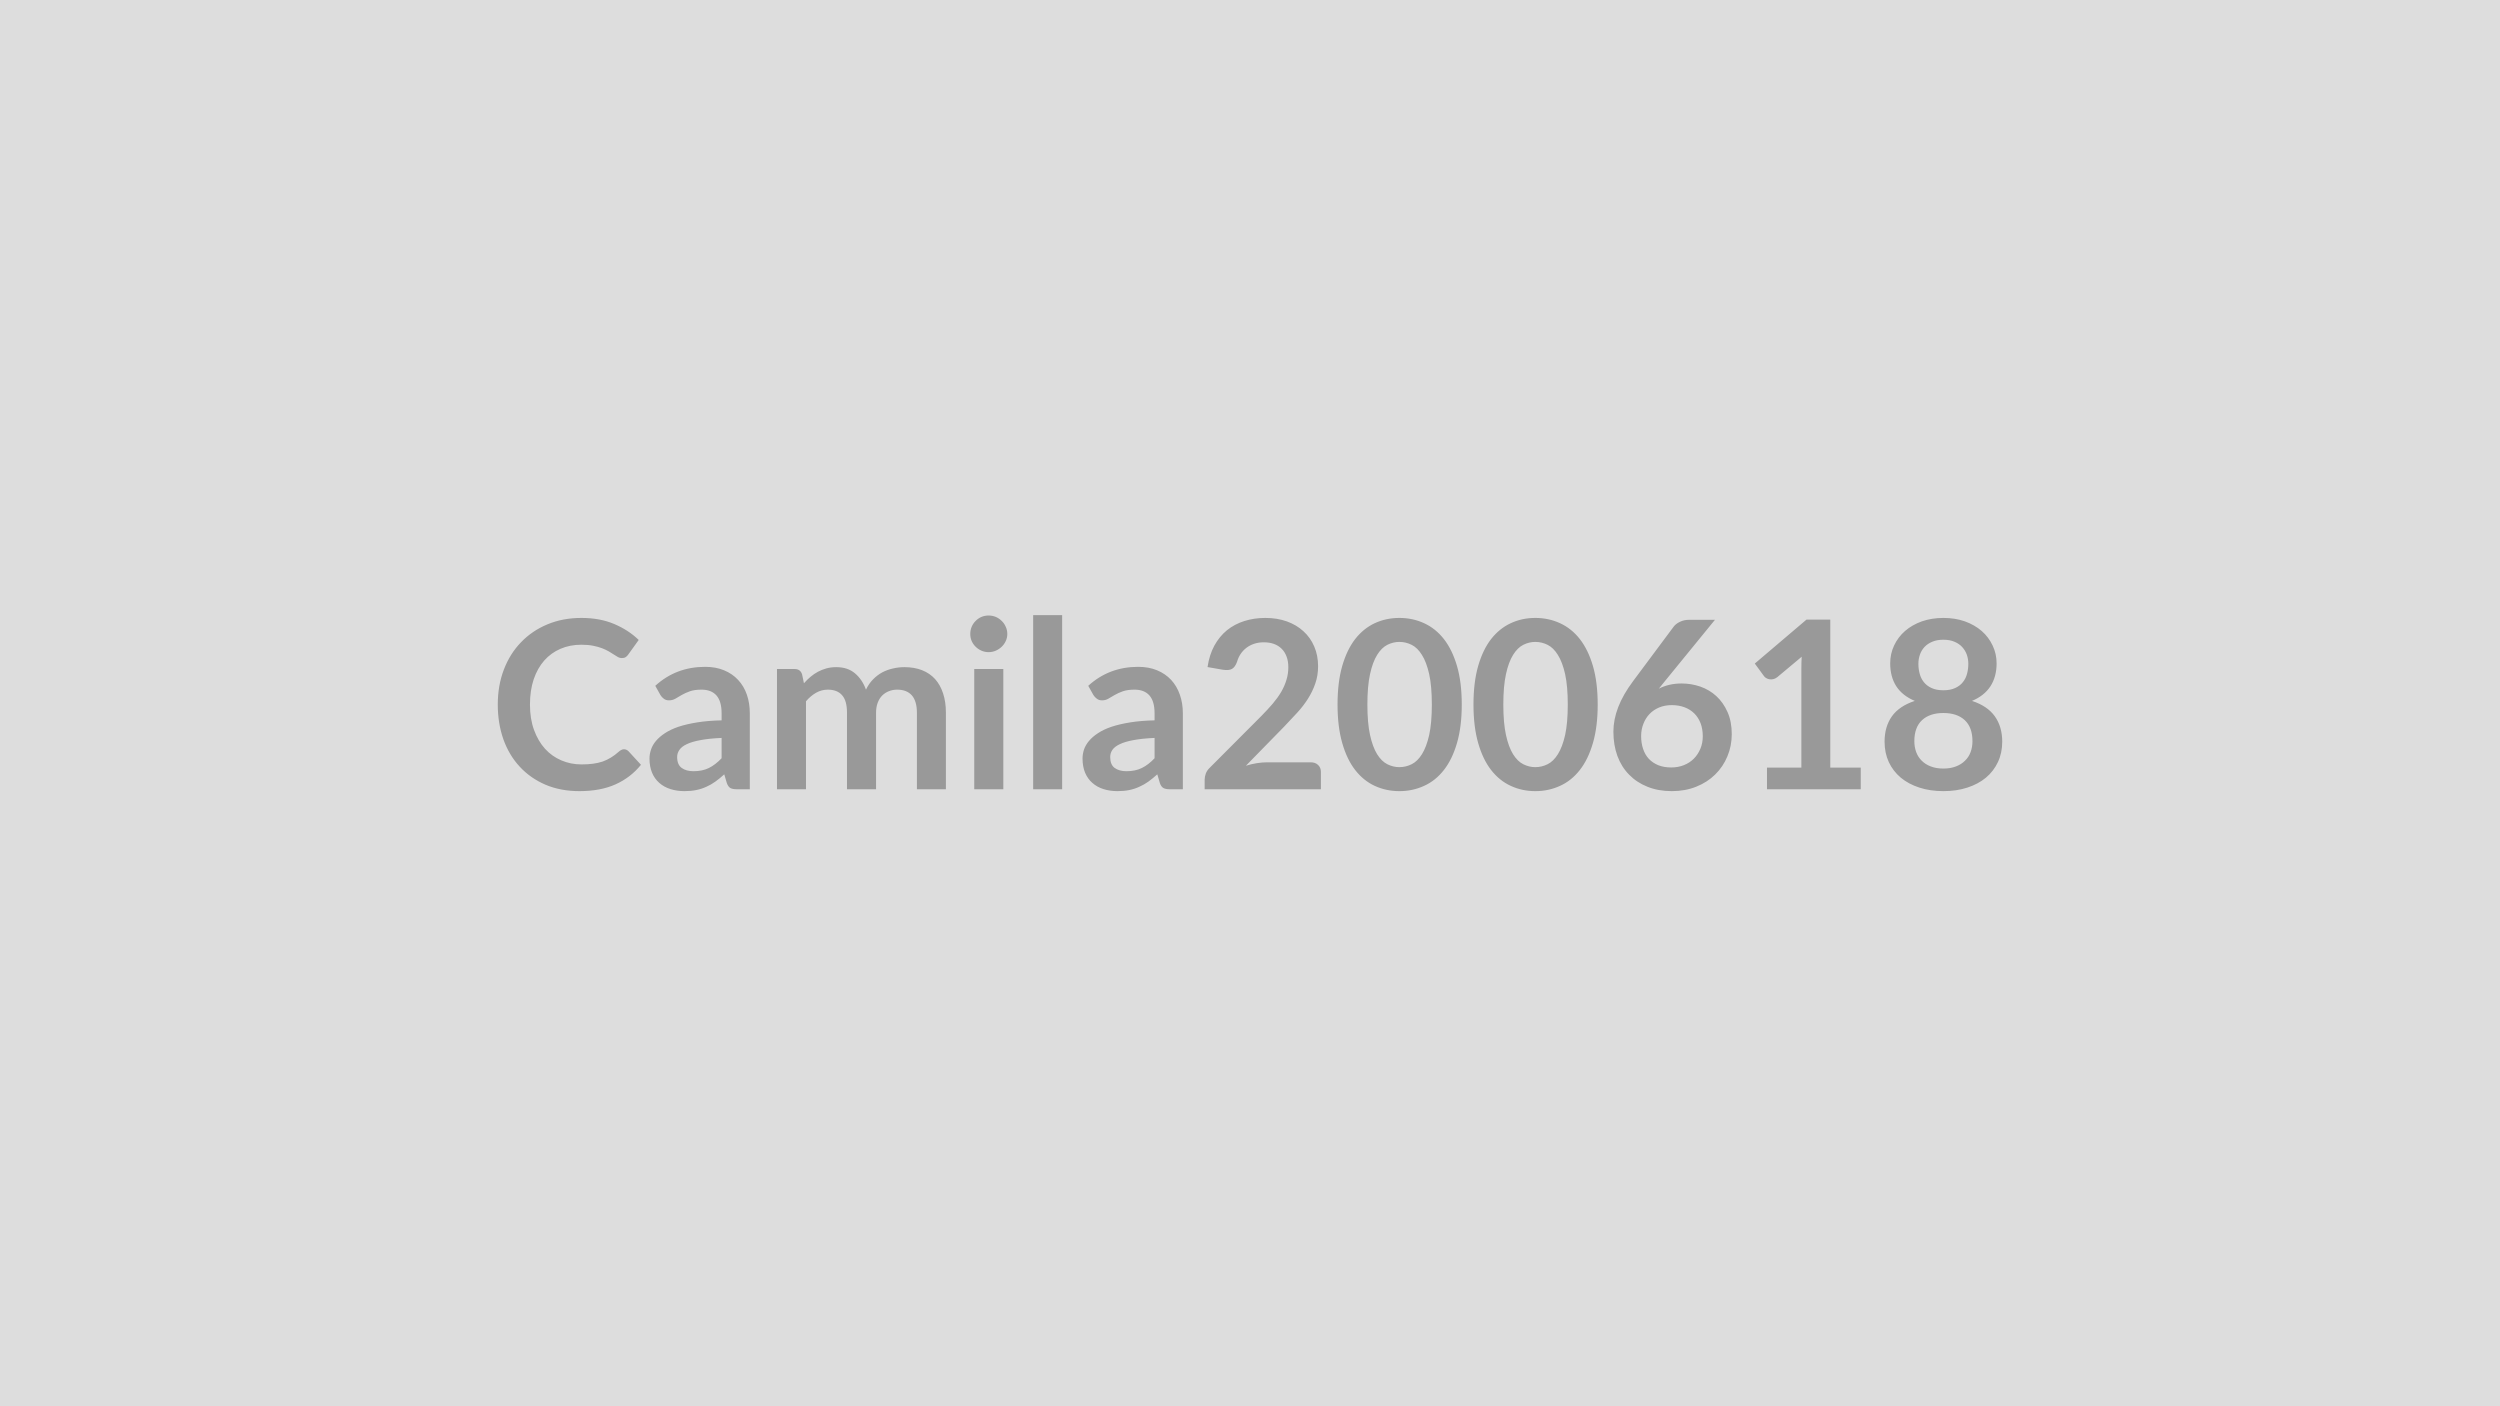
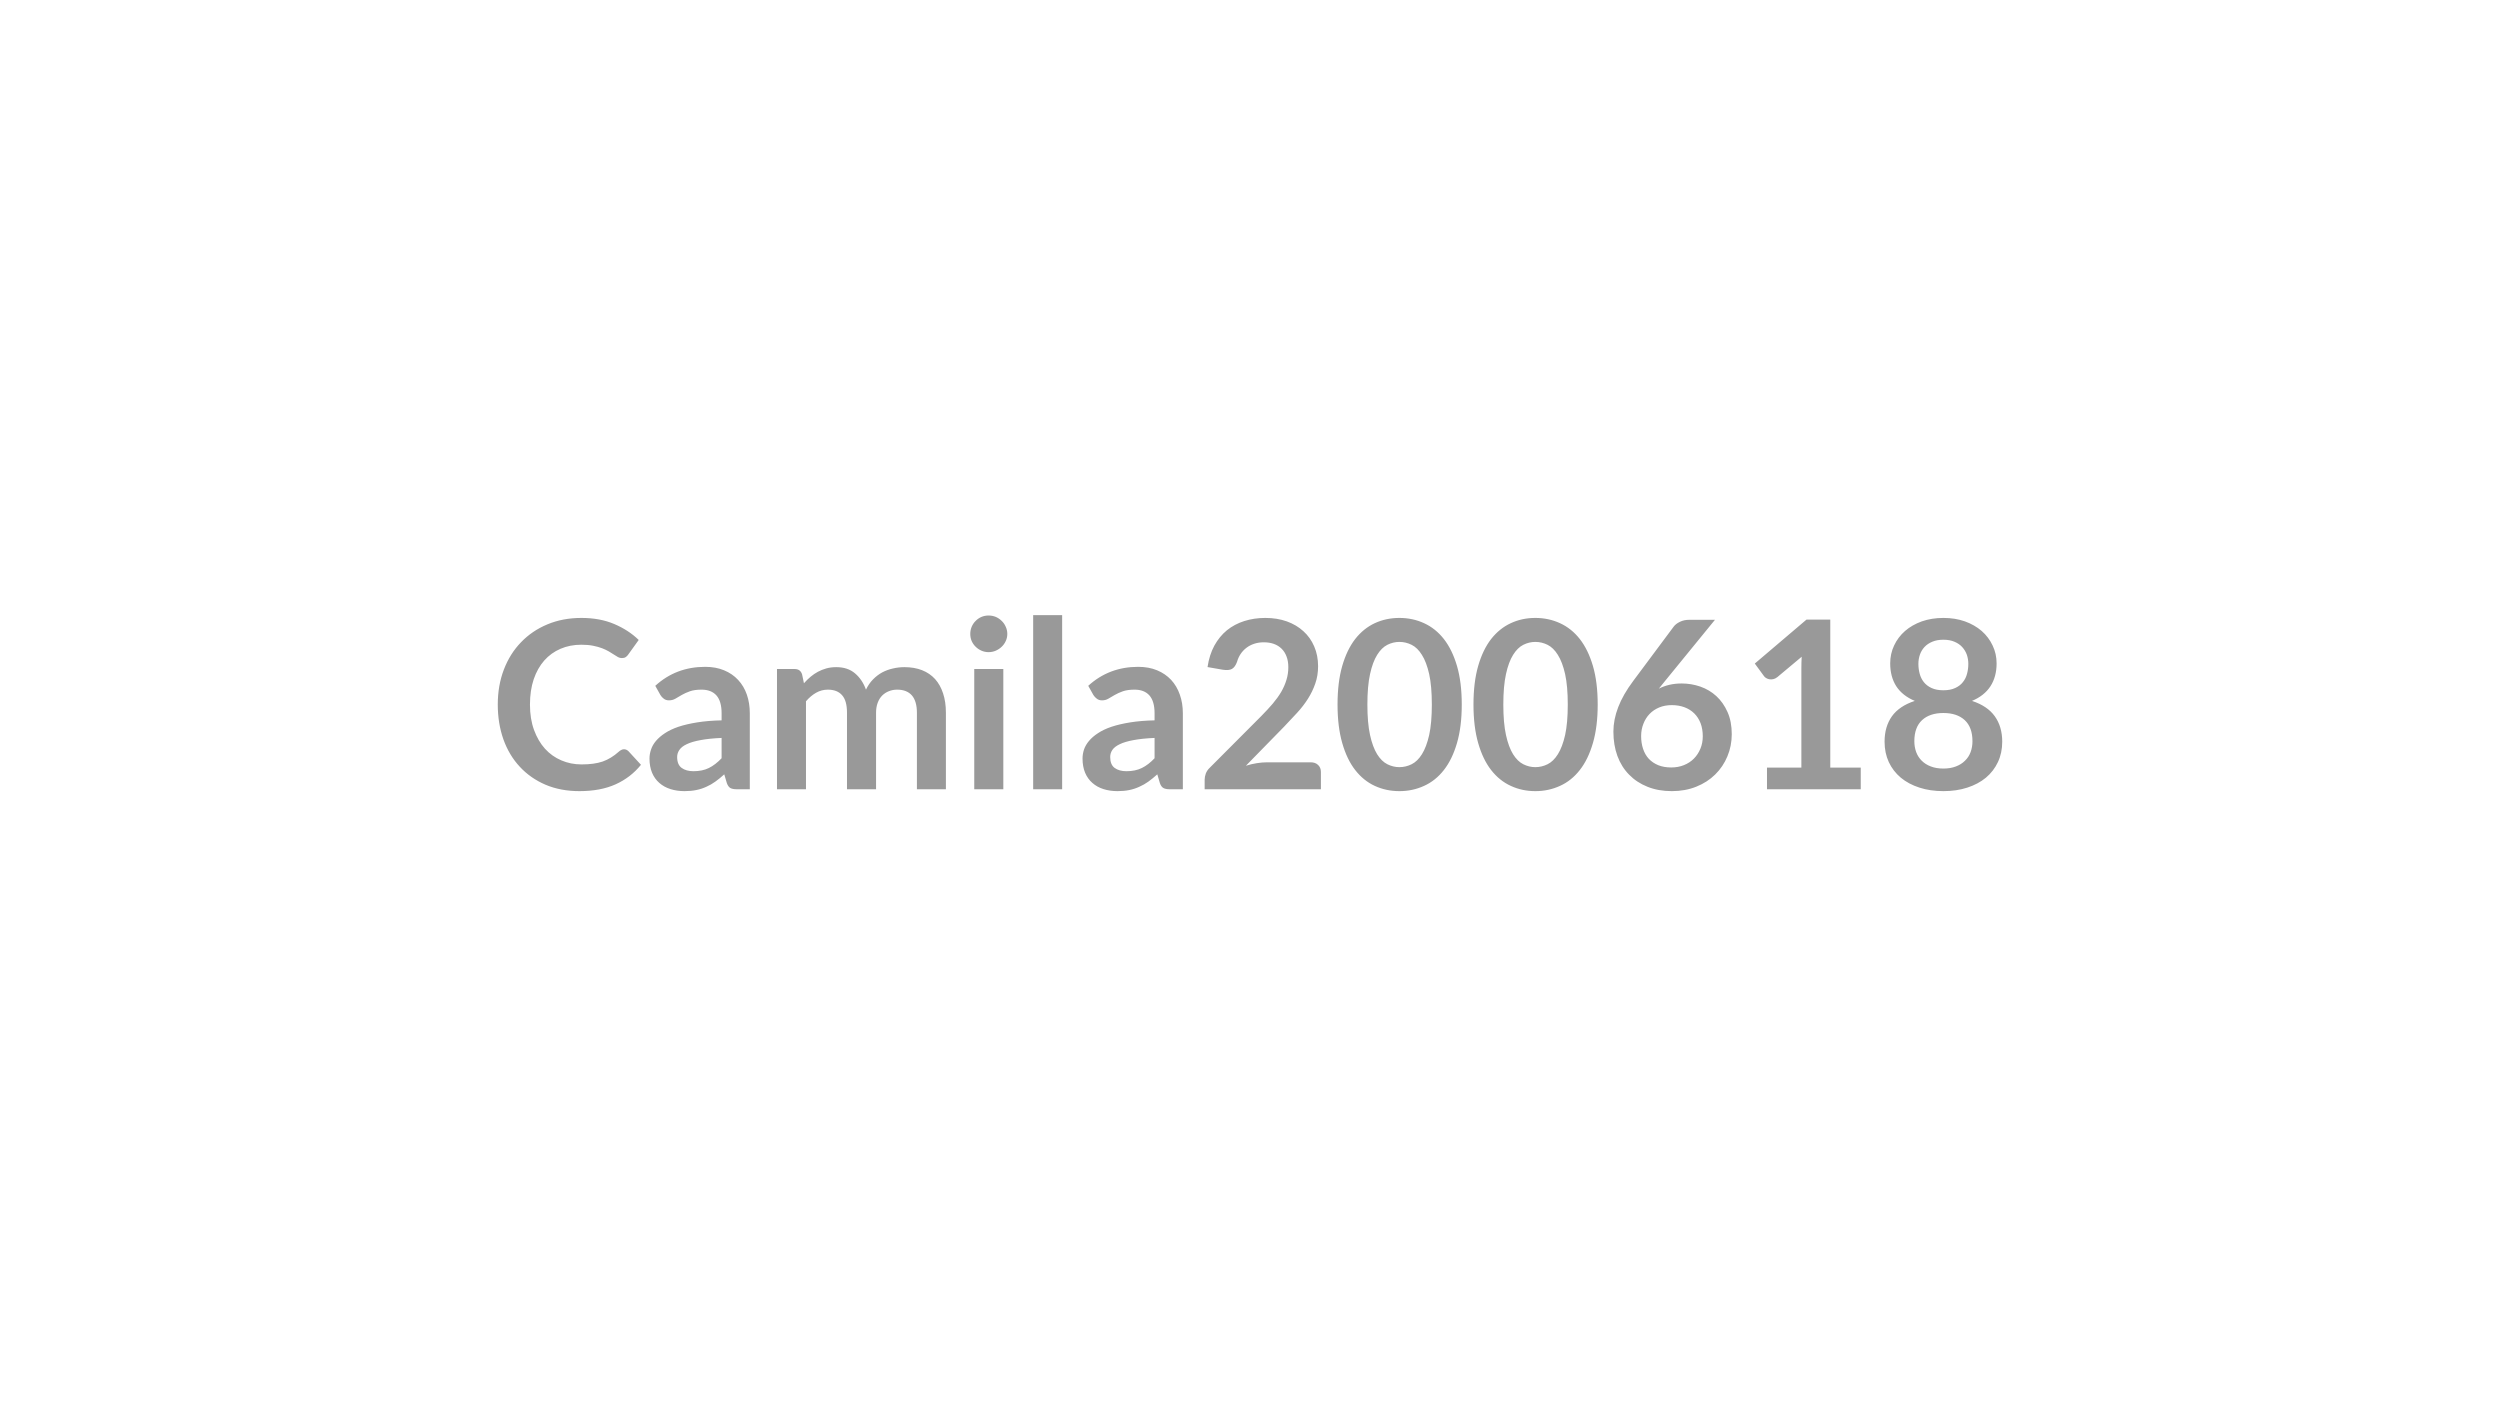
<svg xmlns="http://www.w3.org/2000/svg" width="320" height="180" viewBox="0 0 320 180">
-   <rect width="100%" height="100%" fill="#DDDDDD" />
  <path fill="#999999" d="M79.865 95.905q.33 0 .59.26l1.59 1.73q-1.32 1.63-3.25 2.5t-4.63.87q-2.41 0-4.34-.82-1.93-.83-3.29-2.3-1.37-1.47-2.1-3.51-.72-2.04-.72-4.45 0-2.45.78-4.48.78-2.04 2.2-3.5 1.41-1.47 3.38-2.29 1.96-.82 4.35-.82 2.37 0 4.2.78 1.84.78 3.13 2.04l-1.35 1.88q-.12.18-.31.31-.18.13-.51.13-.23 0-.47-.12-.24-.13-.52-.32l-.66-.41q-.38-.22-.87-.41-.5-.19-1.15-.32t-1.51-.13q-1.45 0-2.66.52t-2.08 1.5q-.87.99-1.35 2.4-.48 1.42-.48 3.24 0 1.83.52 3.25t1.4 2.4q.89.98 2.09 1.49 1.2.52 2.58.52.82 0 1.49-.09t1.23-.28q.56-.2 1.06-.51.51-.31 1-.75.15-.14.32-.22.16-.09.34-.09m12.5 1.15v-2.6q-1.61.07-2.7.28-1.1.2-1.76.52-.66.31-.94.73-.29.42-.29.91 0 .98.58 1.4t1.51.42q1.14 0 1.97-.41t1.63-1.25m-7.83-8.09-.66-1.18q2.65-2.43 6.39-2.43 1.35 0 2.41.44 1.07.44 1.8 1.23.74.79 1.12 1.88t.38 2.4v9.72h-1.68q-.52 0-.81-.16-.28-.16-.45-.63l-.33-1.12q-.58.53-1.14.93-.55.4-1.15.66-.6.28-1.29.42-.68.14-1.5.14-.98 0-1.8-.26-.83-.26-1.43-.79-.6-.52-.93-1.3-.33-.79-.33-1.82 0-.58.2-1.16.19-.58.63-1.1.45-.53 1.15-.99.71-.47 1.73-.82 1.03-.34 2.4-.56 1.36-.22 3.12-.26v-.9q0-1.54-.66-2.29-.66-.74-1.91-.74-.9 0-1.49.21t-1.04.47q-.45.27-.82.48t-.82.21q-.39 0-.66-.21-.27-.2-.43-.47m18.63 12.06h-3.71v-15.39h2.27q.72 0 .94.68l.24 1.14q.41-.46.85-.83t.94-.64q.51-.27 1.08-.43.58-.16 1.27-.16 1.46 0 2.39.79.94.79 1.41 2.09.36-.76.9-1.31t1.18-.9q.65-.34 1.37-.5.73-.17 1.47-.17 1.27 0 2.26.39t1.67 1.14q.67.75 1.02 1.83.36 1.08.36 2.48v9.79h-3.71v-9.79q0-1.47-.64-2.22-.65-.74-1.89-.74-.57 0-1.06.2-.49.19-.86.56-.36.36-.57.92t-.21 1.28v9.79h-3.72v-9.79q0-1.55-.63-2.25-.62-.71-1.82-.71-.81 0-1.51.4-.69.39-1.29 1.09zm21.54-15.39h3.72v15.39h-3.72zm4.23-4.49q0 .49-.2.91-.19.42-.52.73-.32.31-.75.5-.44.19-.93.19-.48 0-.91-.19t-.74-.5q-.32-.31-.51-.73-.18-.42-.18-.91t.18-.92q.19-.44.51-.75.31-.32.74-.51.43-.18.91-.18.49 0 .93.18.43.19.75.51.33.31.52.75.2.43.2.92m3.31-2.41h3.71v22.29h-3.71zm15.54 18.32v-2.6q-1.6.07-2.7.28-1.09.2-1.75.52-.66.31-.95.73-.28.42-.28.91 0 .98.57 1.4.58.42 1.51.42 1.14 0 1.97-.41.84-.41 1.63-1.25m-7.83-8.09-.66-1.18q2.66-2.43 6.39-2.43 1.35 0 2.42.44 1.06.44 1.8 1.23.73.79 1.11 1.88.39 1.09.39 2.4v9.72h-1.68q-.53 0-.81-.16-.29-.16-.45-.63l-.33-1.12q-.59.53-1.14.93-.56.4-1.16.66-.6.28-1.28.42t-1.51.14q-.97 0-1.8-.26-.82-.26-1.42-.79-.6-.52-.93-1.3-.33-.79-.33-1.82 0-.58.19-1.16.2-.58.64-1.1.44-.53 1.15-.99.7-.47 1.73-.82 1.03-.34 2.39-.56 1.37-.22 3.12-.26v-.9q0-1.54-.66-2.29-.66-.74-1.9-.74-.9 0-1.5.21-.59.21-1.04.47-.45.27-.82.48-.36.21-.81.21-.39 0-.66-.21-.27-.2-.44-.47m22.25 8.61h5.56q.6 0 .95.34.36.34.36.89v2.22h-14.88v-1.23q0-.37.15-.79.16-.41.51-.74l6.58-6.6q.83-.84 1.48-1.6.65-.77 1.09-1.52.43-.75.66-1.52.24-.77.24-1.63 0-.78-.23-1.37-.22-.59-.64-1-.41-.4-.99-.61-.57-.2-1.29-.2-.66 0-1.23.19-.56.19-.99.52-.44.34-.74.79t-.45.99q-.25.69-.66.92-.4.22-1.17.1l-1.95-.34q.23-1.56.87-2.74.65-1.18 1.61-1.97.97-.78 2.22-1.18 1.26-.4 2.7-.4 1.5 0 2.74.44 1.25.45 2.13 1.26.89.8 1.38 1.94.5 1.15.5 2.54 0 1.2-.36 2.22-.35 1.02-.94 1.95t-1.39 1.8q-.79.87-1.66 1.77l-4.89 5q.7-.22 1.4-.33t1.33-.11m24.9-7.39q0 2.83-.61 4.92-.61 2.1-1.68 3.46-1.07 1.37-2.54 2.03-1.46.67-3.15.67-1.7 0-3.15-.67-1.44-.66-2.51-2.03-1.06-1.36-1.66-3.46-.6-2.09-.6-4.92 0-2.86.6-4.94t1.66-3.45q1.07-1.36 2.51-2.03 1.45-.67 3.15-.67 1.69 0 3.15.67 1.47.67 2.54 2.03 1.07 1.37 1.68 3.45t.61 4.94m-3.83 0q0-2.36-.34-3.9-.35-1.55-.93-2.46-.57-.92-1.32-1.29t-1.56-.37q-.8 0-1.54.37t-1.31 1.29q-.57.91-.91 2.46-.34 1.54-.34 3.9 0 2.35.34 3.9.34 1.54.91 2.46.57.91 1.31 1.28t1.54.37q.81 0 1.56-.37t1.32-1.28q.58-.92.93-2.46.34-1.55.34-3.9m21.23 0q0 2.83-.61 4.92-.61 2.1-1.68 3.46-1.07 1.37-2.54 2.03-1.46.67-3.15.67-1.7 0-3.14-.67-1.45-.66-2.52-2.03-1.06-1.36-1.66-3.46-.6-2.09-.6-4.92 0-2.86.6-4.94t1.66-3.45q1.07-1.36 2.52-2.03 1.44-.67 3.14-.67 1.69 0 3.15.67 1.47.67 2.54 2.03 1.07 1.37 1.68 3.45t.61 4.94m-3.83 0q0-2.36-.34-3.9-.35-1.55-.93-2.46-.57-.92-1.32-1.29t-1.56-.37q-.8 0-1.54.37t-1.31 1.29q-.57.91-.91 2.46-.34 1.54-.34 3.9 0 2.35.34 3.9.34 1.54.91 2.46.57.91 1.31 1.28t1.54.37q.81 0 1.56-.37t1.32-1.28q.58-.92.93-2.46.34-1.55.34-3.9m18.84-10.85-6.43 7.88-.75.93q.63-.32 1.35-.49.73-.17 1.57-.17 1.23 0 2.39.4 1.17.41 2.05 1.22.89.82 1.43 2.04.54 1.21.54 2.83 0 1.51-.56 2.84-.55 1.33-1.56 2.32-1 .99-2.42 1.56t-3.13.57q-1.74 0-3.12-.56-1.38-.55-2.35-1.55-.98-.99-1.5-2.4-.51-1.4-.51-3.11 0-1.53.62-3.14t1.93-3.36l5.17-6.94q.27-.36.79-.61.52-.26 1.19-.26zm-5.59 18.9q.88 0 1.62-.3.75-.3 1.28-.84t.83-1.27q.3-.72.3-1.58 0-.93-.28-1.67-.29-.75-.81-1.26-.53-.52-1.26-.79-.74-.27-1.62-.27-.89 0-1.61.3t-1.23.83-.79 1.26q-.29.73-.29 1.57 0 .9.25 1.64.25.75.73 1.27.49.52 1.21.82.72.29 1.67.29m20.35.02h3.9v2.77h-12v-2.77h4.4v-12.65q0-.75.04-1.54l-3.12 2.61q-.27.21-.53.26t-.5.01q-.23-.05-.41-.16t-.27-.25l-1.17-1.6 6.62-5.63h3.04zm14.48.12q.91 0 1.6-.27.69-.26 1.16-.73.48-.46.72-1.1.24-.65.24-1.4 0-1.78-.99-2.7-.99-.91-2.73-.91t-2.73.91q-.99.92-.99 2.7 0 .75.24 1.4.24.64.71 1.1.47.47 1.16.73.69.27 1.61.27m0-16.49q-.83 0-1.43.26-.6.25-1 .68-.39.43-.58.98-.19.56-.19 1.17 0 .65.16 1.25.16.61.53 1.08.38.48.99.76.62.29 1.52.29t1.51-.29q.62-.28.99-.76.38-.47.53-1.08.16-.6.16-1.25 0-.61-.19-1.17-.2-.55-.59-.98t-.99-.68q-.6-.26-1.42-.26m3.66 7.83q1.98.65 2.92 1.97.95 1.33.95 3.25 0 1.44-.55 2.61t-1.54 2q-.99.82-2.38 1.27-1.38.45-3.06.45t-3.07-.45-2.38-1.27q-.99-.83-1.54-2-.54-1.17-.54-2.61 0-1.92.94-3.25.95-1.32 2.93-1.97-1.58-.66-2.37-1.87-.78-1.22-.78-2.93 0-1.23.5-2.29.5-1.07 1.4-1.86.9-.78 2.15-1.23 1.26-.44 2.76-.44t2.75.44q1.25.45 2.15 1.23.9.79 1.4 1.86.51 1.06.51 2.29 0 1.71-.79 2.93-.79 1.21-2.36 1.87" />
</svg>